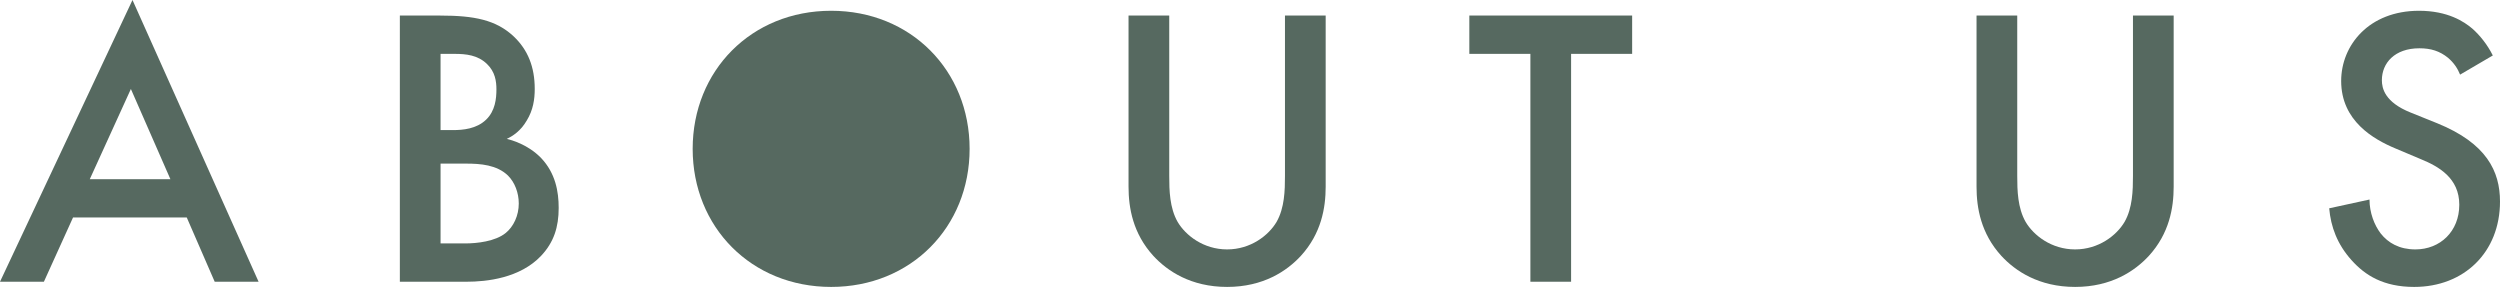
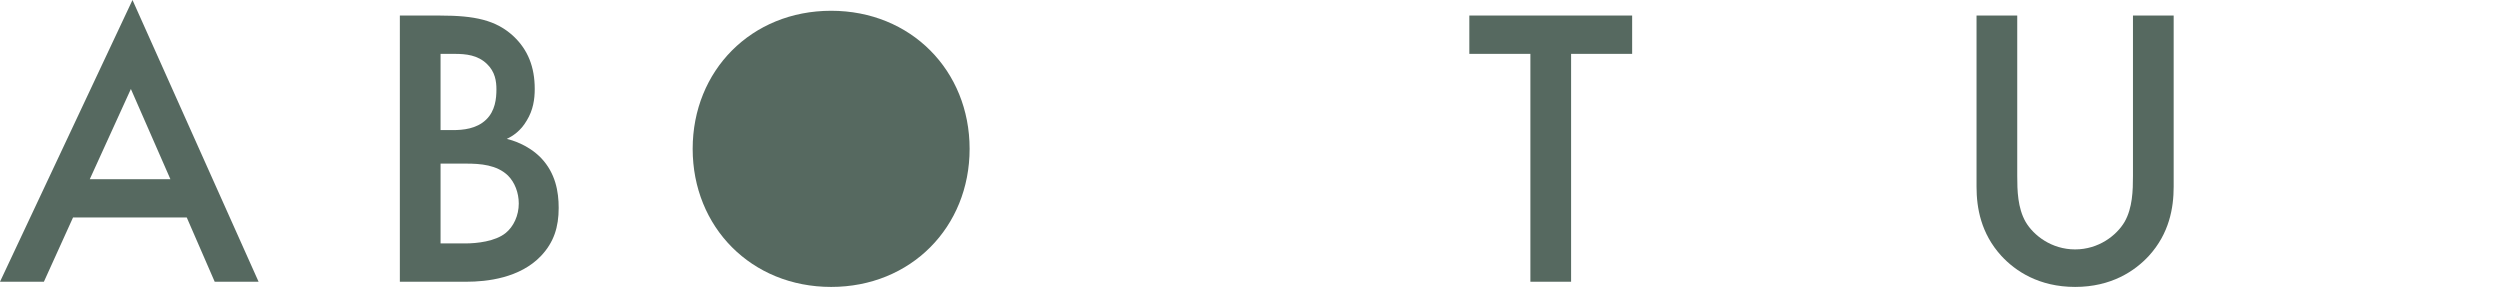
<svg xmlns="http://www.w3.org/2000/svg" id="_レイヤー_2" viewBox="0 0 250.59 28.76">
  <defs>
    <style>.cls-1{fill:#566960;stroke-width:0px;}</style>
  </defs>
  <g id="_レイヤー_3">
    <path class="cls-1" d="m18.72,21.8H7.32l-2.92,6.44H0L13.28,0l12.64,28.24h-4.4l-2.8-6.44Zm-1.64-3.84l-3.96-9.04-4.12,9.04h8.08Z" />
    <path class="cls-1" d="m44.12,1.56c3.44,0,5.6.44,7.36,2.08,1.44,1.36,2.12,3.08,2.12,5.28,0,1.04-.16,2.12-.8,3.16-.6,1.04-1.4,1.56-2,1.84.48.12,2.12.56,3.44,1.92,1.44,1.52,1.76,3.36,1.76,5,0,1.92-.48,3.44-1.76,4.8-2.12,2.24-5.44,2.6-7.48,2.6h-6.68V1.56h4.04Zm.04,11.48h1.24c1,0,2.36-.12,3.32-1.04.92-.88,1.04-2.12,1.04-3.04,0-.8-.12-1.76-.96-2.56-.92-.88-2.08-1-3.24-1h-1.4v7.64Zm0,11.36h2.48c1.16,0,3-.2,4.04-1.04.8-.64,1.32-1.76,1.32-2.96,0-1.08-.4-2.12-1.08-2.8-1.12-1.08-2.76-1.2-4.2-1.2h-2.56v8Z" />
    <path class="cls-1" d="m97.19,14.92c0,7.84-5.88,13.84-13.88,13.84s-13.88-6-13.88-13.84,5.88-13.84,13.88-13.84,13.88,6,13.88,13.84Zm-4.08,0c0-5.92-4.08-10.08-9.8-10.08s-9.8,4.16-9.8,10.08,4.08,10.08,9.8,10.08,9.8-4.16,9.8-10.08Z" />
-     <path class="cls-1" d="m117.2,1.56v16.08c0,1.44.04,3.2.84,4.6.8,1.36,2.6,2.76,4.96,2.76s4.16-1.4,4.96-2.76c.8-1.4.84-3.16.84-4.6V1.56h4.08v17.16c0,2.12-.44,4.68-2.48,6.92-1.4,1.52-3.76,3.12-7.4,3.12s-6-1.6-7.4-3.12c-2.04-2.24-2.48-4.8-2.48-6.92V1.56h4.08Z" />
    <path class="cls-1" d="m157.48,5.4v22.84h-4.08V5.4h-6.12V1.56h16.32v3.84h-6.12Z" />
    <path class="cls-1" d="m202.2,1.56v16.08c0,1.44.04,3.2.84,4.6.8,1.36,2.6,2.76,4.96,2.76s4.16-1.4,4.96-2.76c.8-1.4.84-3.16.84-4.6V1.56h4.08v17.16c0,2.12-.44,4.68-2.48,6.92-1.4,1.52-3.76,3.12-7.4,3.12s-6-1.6-7.4-3.12c-2.04-2.24-2.48-4.8-2.48-6.92V1.56h4.08Z" />
-     <path class="cls-1" d="m246.59,7.48c-.24-.6-.6-1.16-1.2-1.68-.84-.68-1.72-.96-2.88-.96-2.48,0-3.76,1.48-3.76,3.2,0,.8.28,2.2,2.88,3.24l2.68,1.08c4.92,2,6.28,4.8,6.28,7.84,0,5.08-3.6,8.56-8.6,8.56-3.08,0-4.92-1.16-6.28-2.68-1.44-1.6-2.08-3.36-2.24-5.2l4.04-.88c0,1.32.48,2.56,1.12,3.4.76.96,1.88,1.6,3.48,1.6,2.48,0,4.4-1.8,4.4-4.48s-2.08-3.84-3.84-4.56l-2.56-1.08c-2.2-.92-5.44-2.76-5.44-6.76,0-3.6,2.8-7.04,7.8-7.04,2.88,0,4.52,1.08,5.36,1.8.72.64,1.48,1.56,2.04,2.68l-3.28,1.92Z" />
    <circle class="cls-1" cx="83.03" cy="14.63" r="11.12" />
  </g>
</svg>